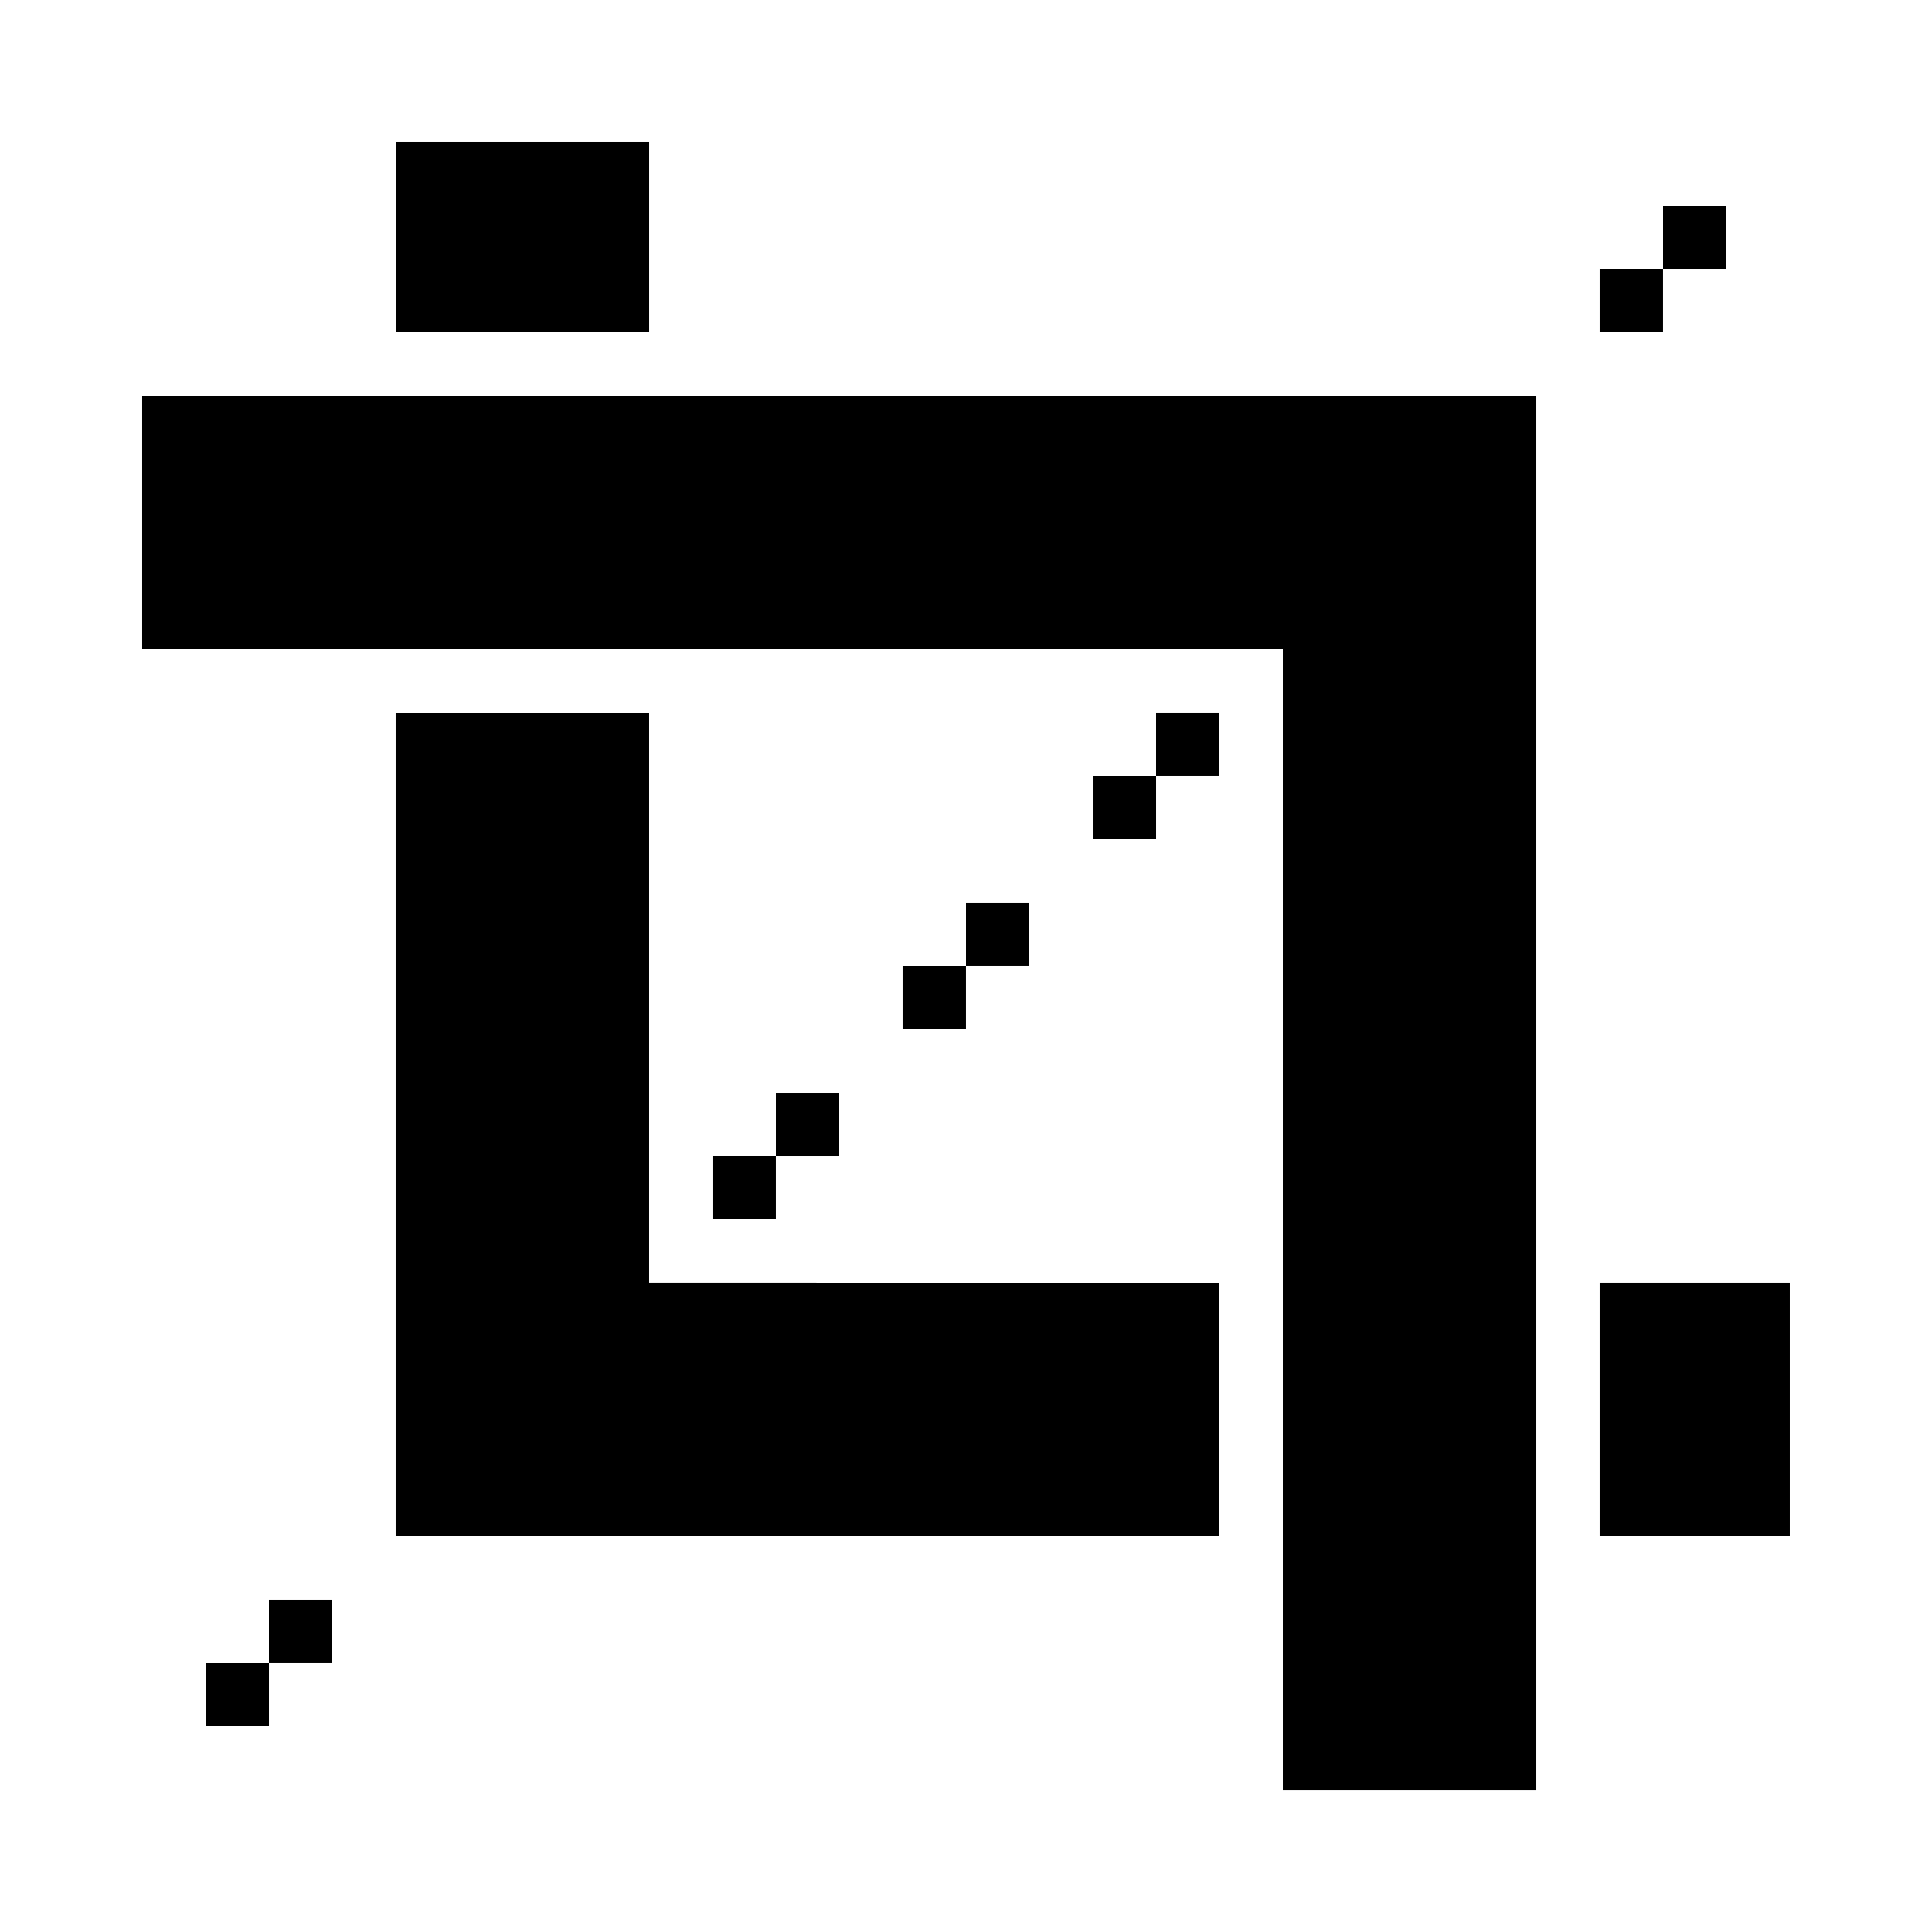
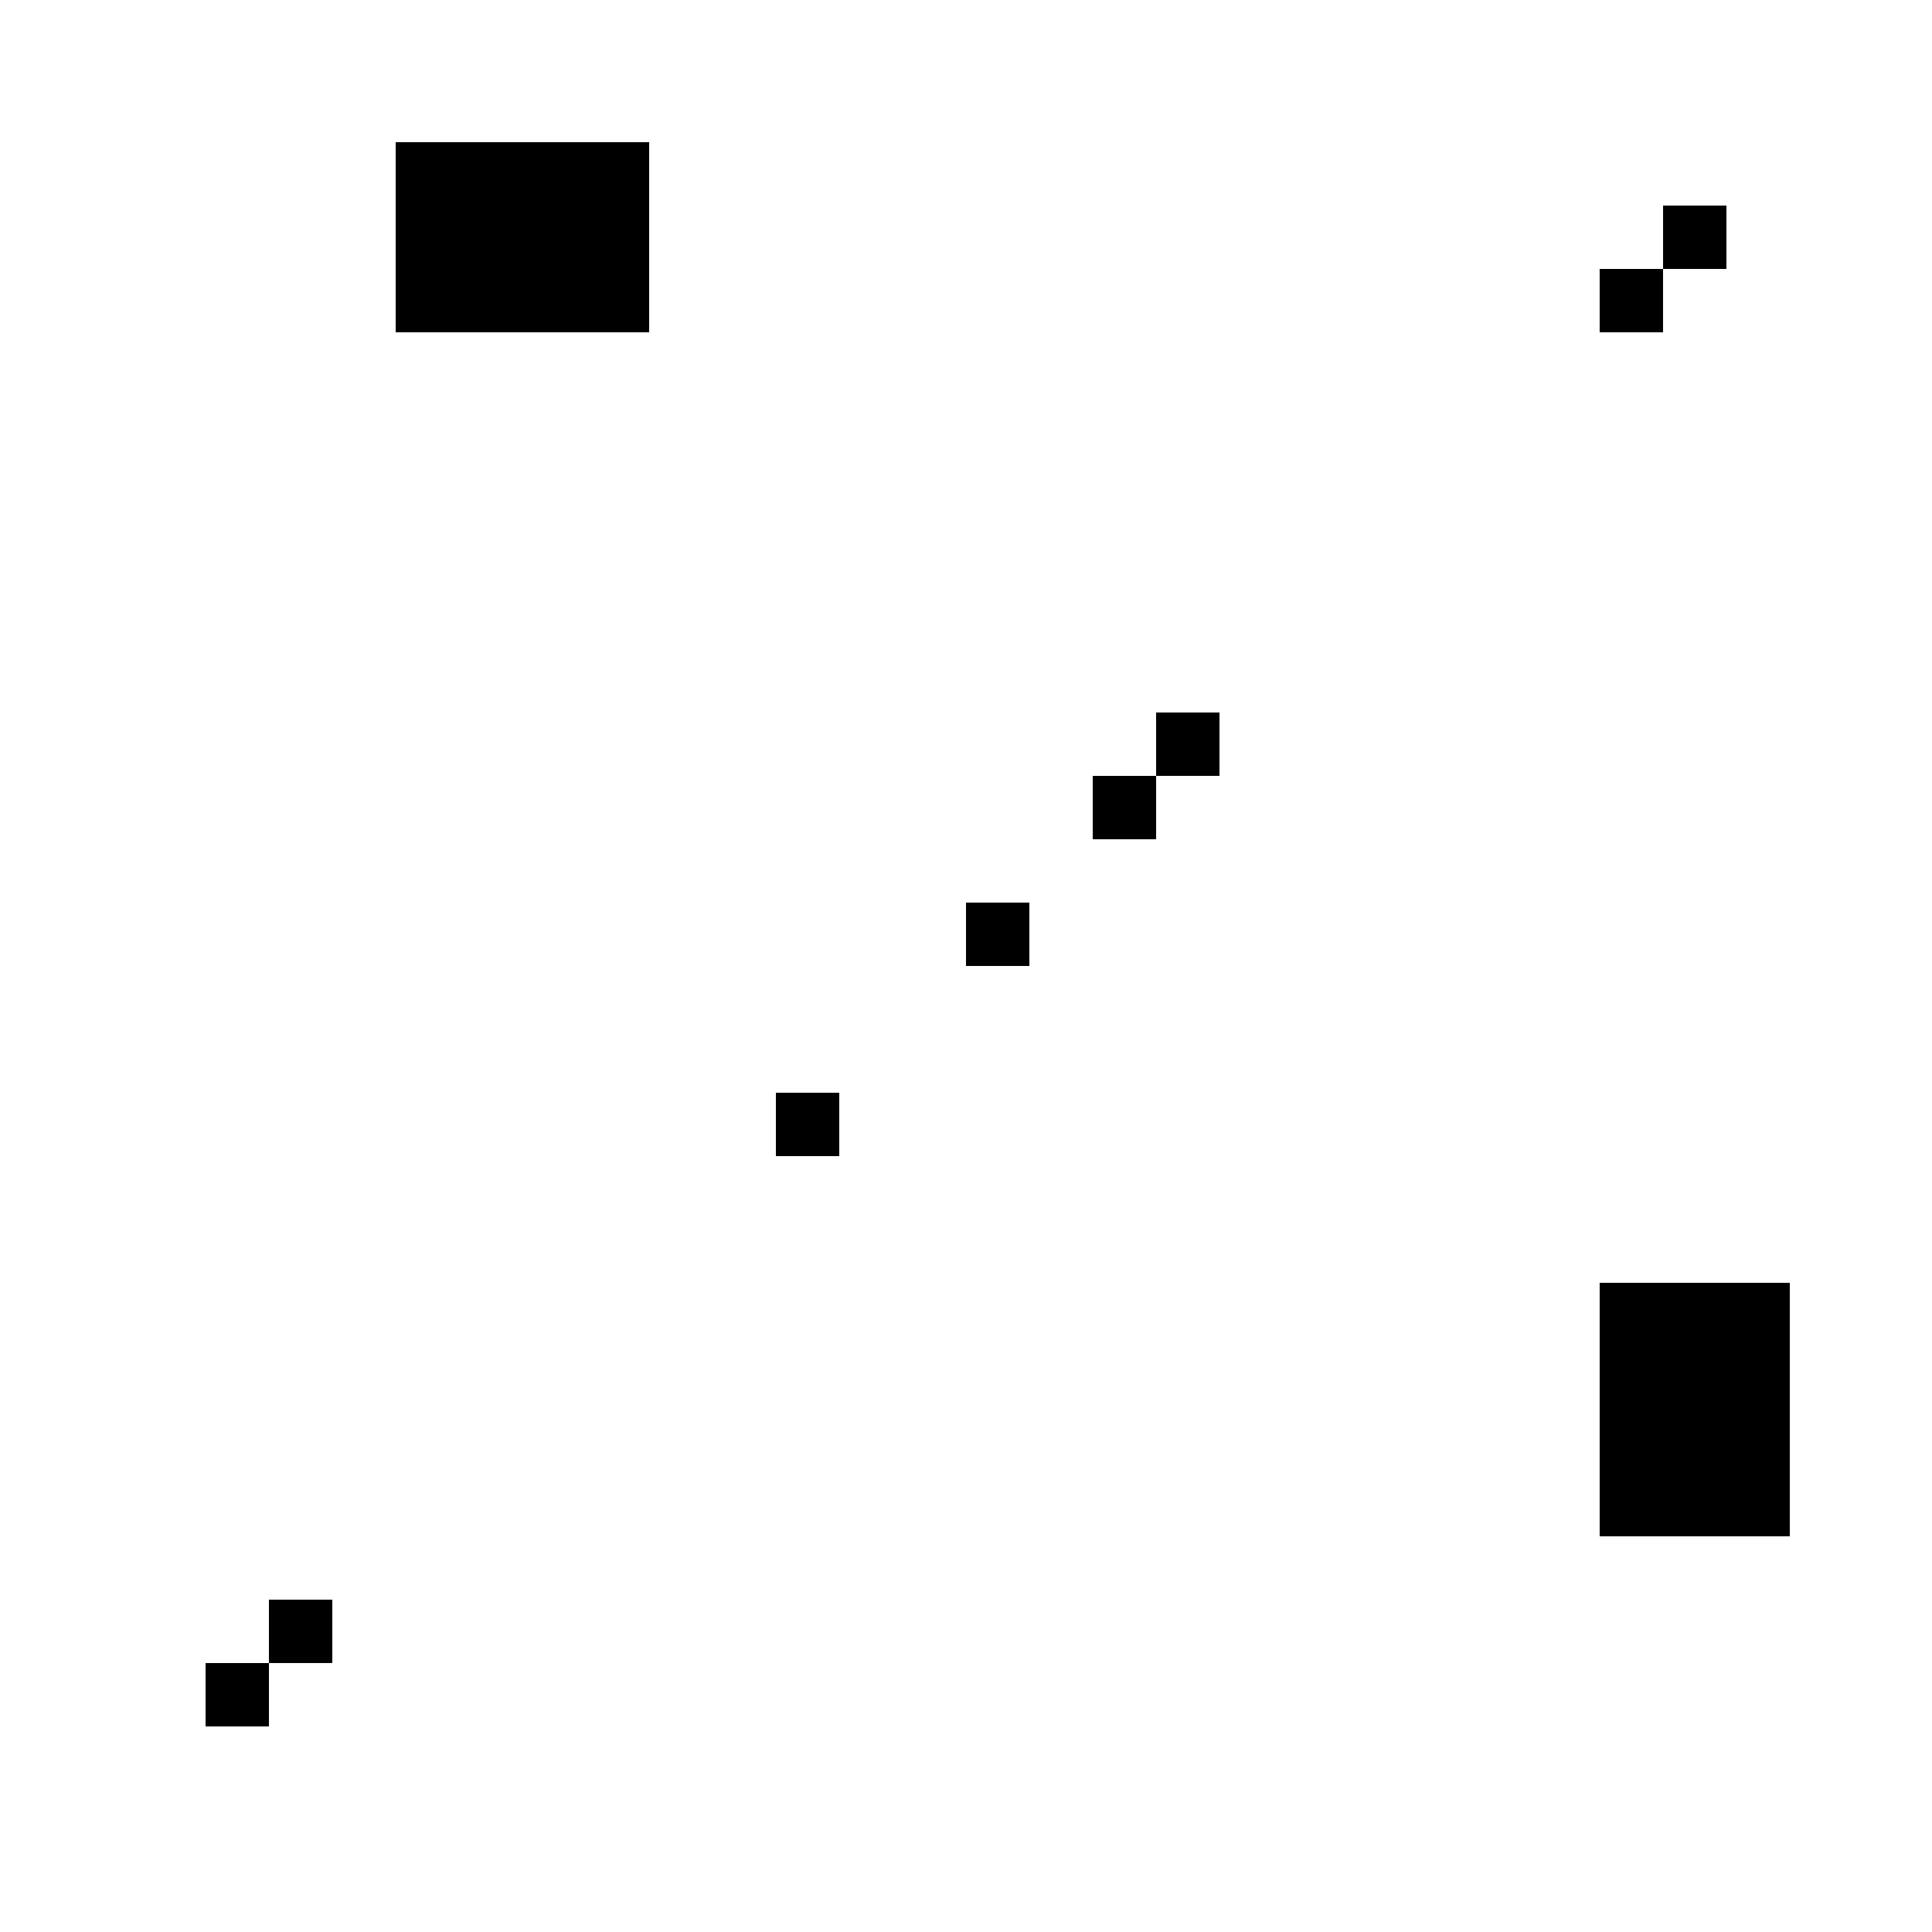
<svg xmlns="http://www.w3.org/2000/svg" fill="#000000" width="800px" height="800px" version="1.1" viewBox="144 144 512 512">
  <g>
-     <path d="m181.68 248.86v67.176h302.29v302.29h67.176v-369.46z" />
    <path d="m248.86 181.68h67.176v50.383h-67.176z" />
-     <path d="m316.03 483.96v-151.14h-67.176v218.32h218.32v-67.176z" />
    <path d="m567.93 483.96h50.383v67.176h-50.383z" />
    <path d="m198.48 584.73h16.793v16.793h-16.793z" />
    <path d="m215.27 567.93h16.793v16.793h-16.793z" />
    <path d="m567.93 215.27h16.793v16.793h-16.793z" />
    <path d="m584.73 198.48h16.793v16.793h-16.793z" />
-     <path d="m332.82 450.38h16.793v16.793h-16.793z" />
    <path d="m349.62 433.59h16.793v16.793h-16.793z" />
-     <path d="m383.2 400h16.793v16.793h-16.793z" />
    <path d="m400 383.2h16.793v16.793h-16.793z" />
    <path d="m433.59 349.62h16.793v16.793h-16.793z" />
    <path d="m450.38 332.82h16.793v16.793h-16.793z" />
  </g>
</svg>